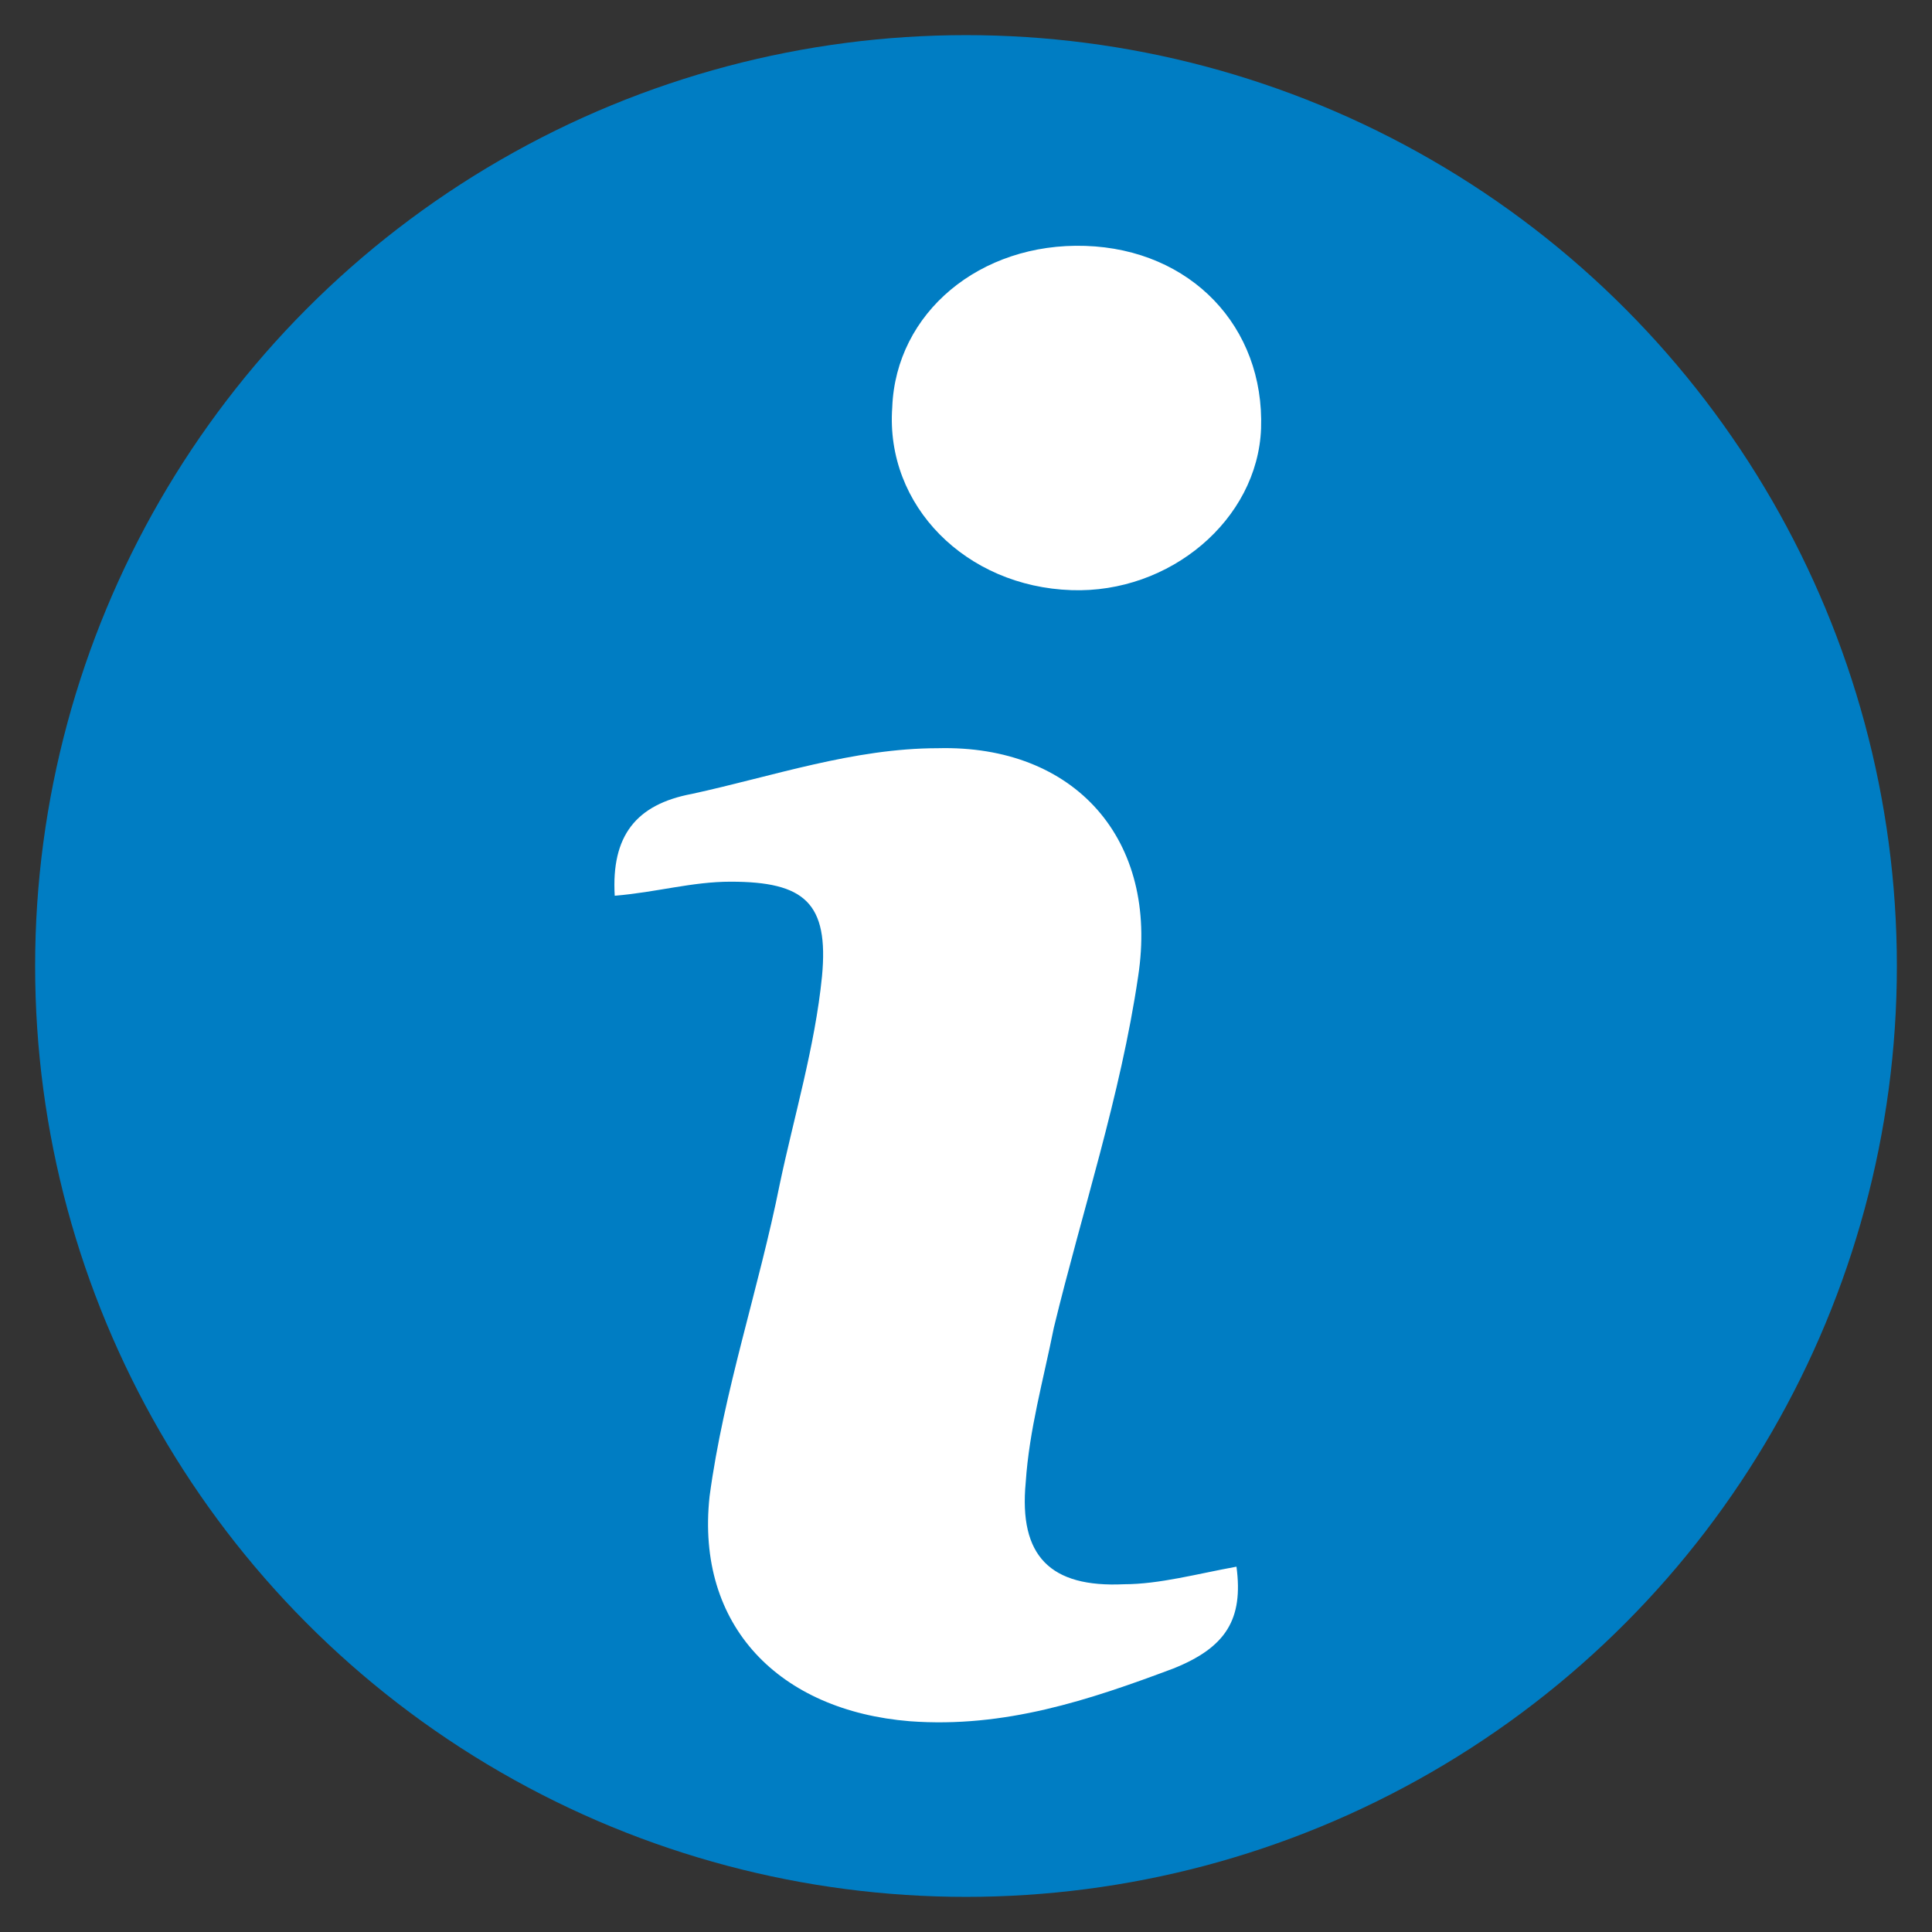
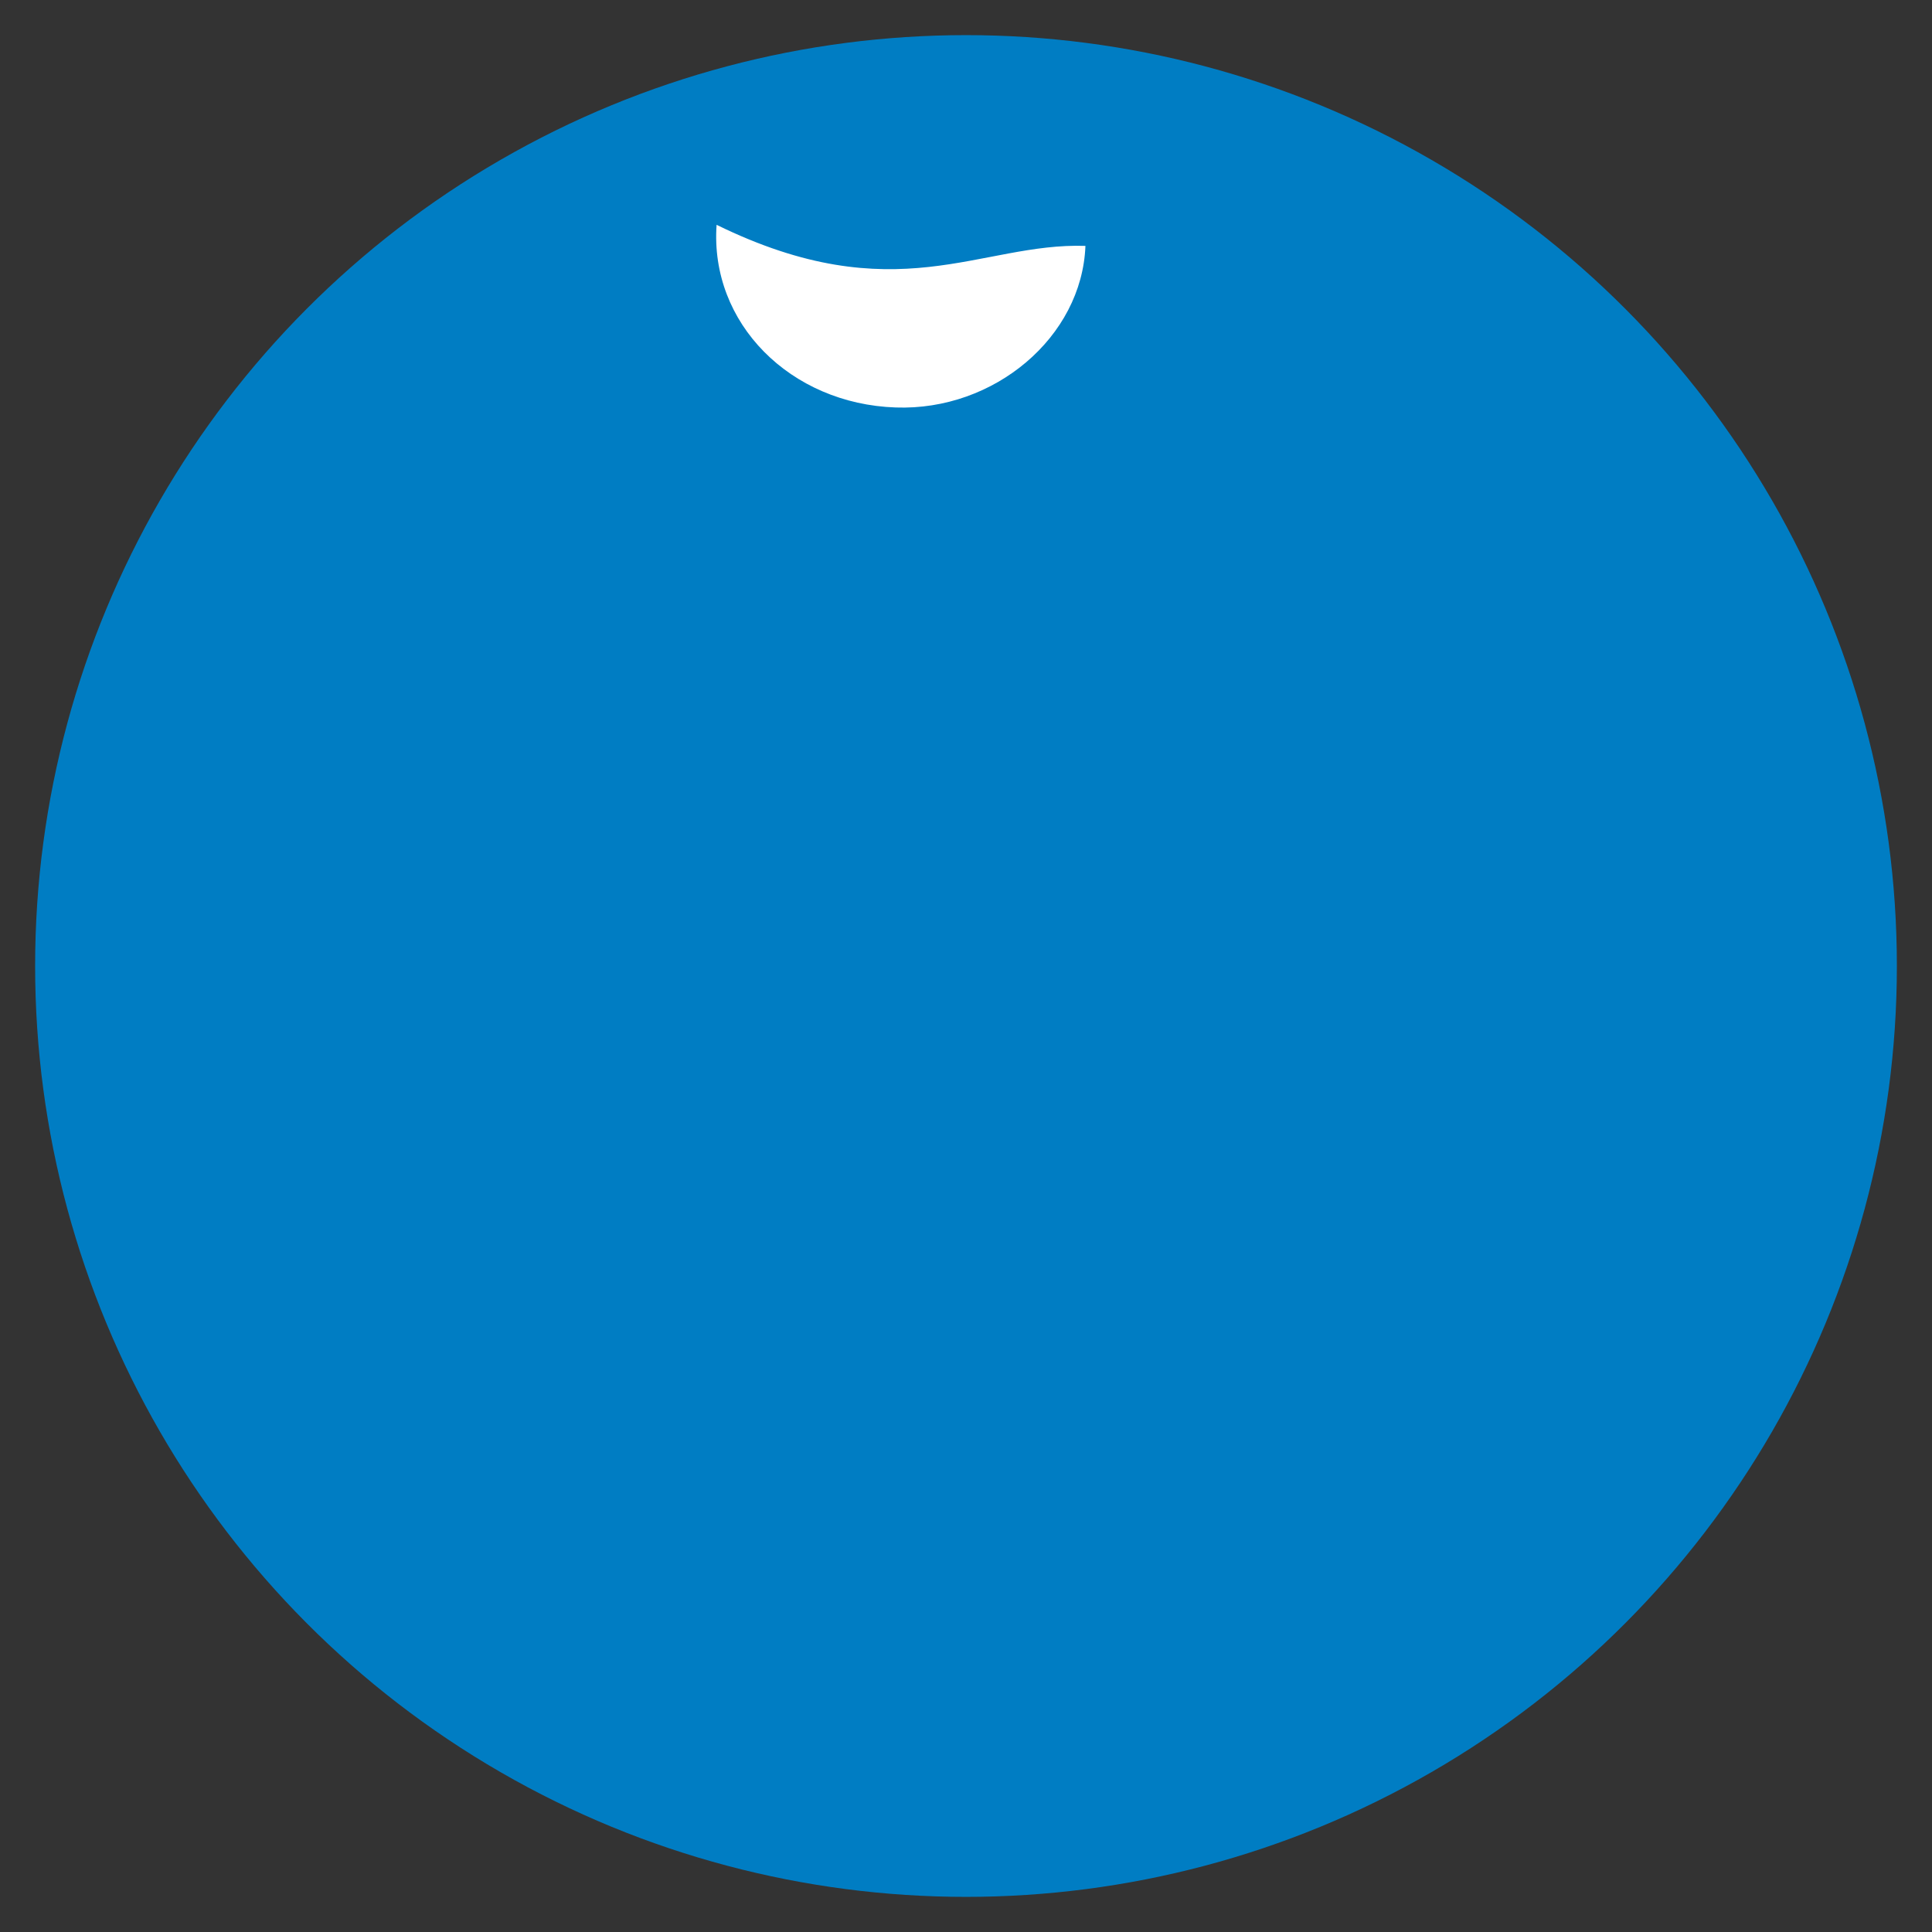
<svg xmlns="http://www.w3.org/2000/svg" version="1.1" id="Layer_1" x="0px" y="0px" viewBox="0 0 55 55" style="enable-background:new 0 0 55 55;" xml:space="preserve">
  <rect x="0" y="0" width="55" height="55" fill="#333333" stroke="none" />
  <style type="text/css">
	.st0{fill:#007DC3;}
	.st1{fill:#FFFFFF;}
</style>
  <g id="XMLID_52_">
    <circle id="XMLID_50_" class="st0" cx="27.5" cy="27.5" r="26.5" />
    <g id="XMLID_53_">
-       <path id="XMLID_49_" class="st1" d="M17.5,25.5c-0.1-1.7,0.6-2.6,2.2-2.9c2.3-0.5,4.6-1.3,7-1.3c3.9-0.1,6.3,2.6,5.7,6.5    c-0.5,3.4-1.6,6.7-2.4,10c-0.3,1.5-0.7,2.9-0.8,4.4c-0.2,2.1,0.7,3,2.8,2.9c1,0,2.1-0.3,3.2-0.5c0.2,1.5-0.3,2.3-1.8,2.9    c-2.4,0.9-4.8,1.7-7.5,1.5c-3.7-0.3-6.1-2.7-5.7-6.4c0.4-3,1.4-5.9,2-8.9c0.4-1.9,1-3.9,1.2-5.9c0.2-2.1-0.5-2.7-2.6-2.7    C19.7,25.1,18.7,25.4,17.5,25.5z" />
-       <path id="XMLID_48_" class="st1" d="M30.9,7c3,0.1,5.1,2.3,5,5.2c-0.1,2.6-2.6,4.7-5.4,4.6c-3-0.1-5.3-2.4-5.1-5.2    C25.5,8.9,27.9,6.9,30.9,7z" />
+       <path id="XMLID_48_" class="st1" d="M30.9,7c-0.1,2.6-2.6,4.7-5.4,4.6c-3-0.1-5.3-2.4-5.1-5.2    C25.5,8.9,27.9,6.9,30.9,7z" />
    </g>
  </g>
</svg>